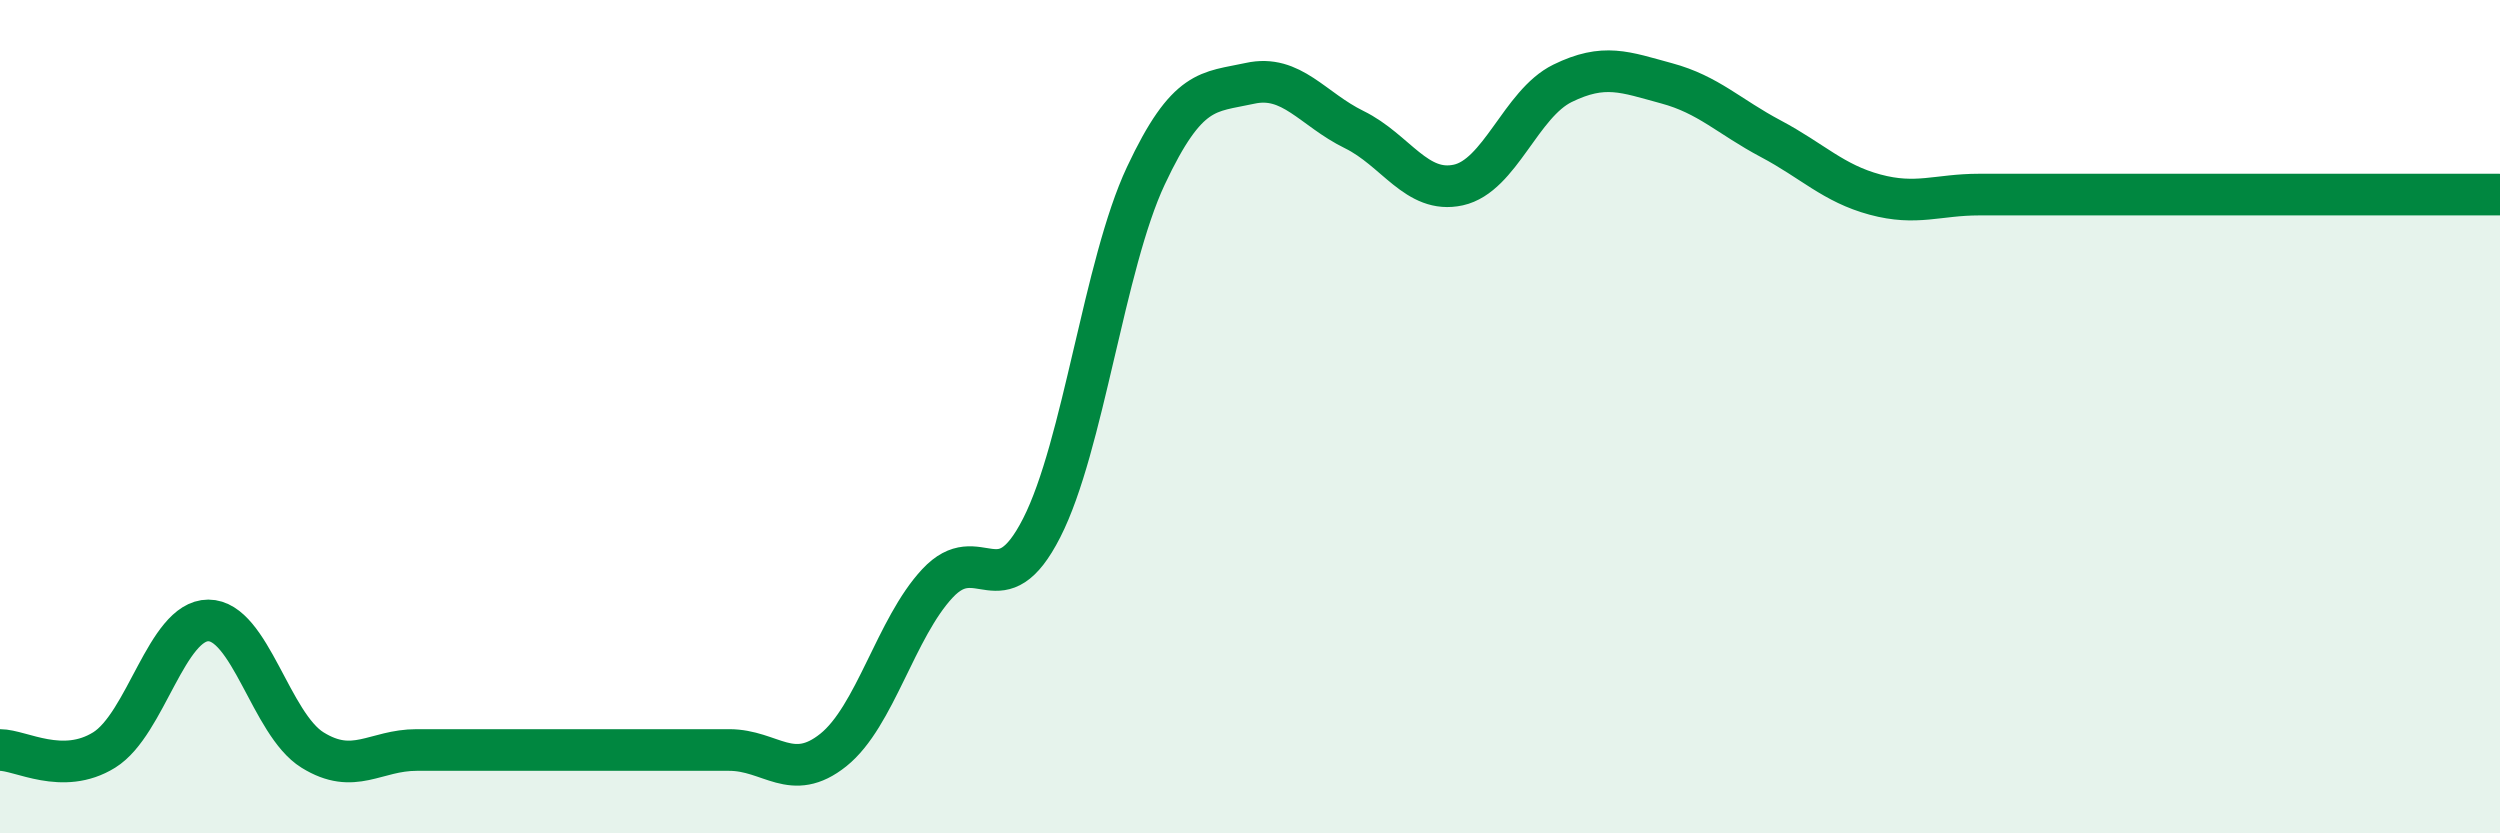
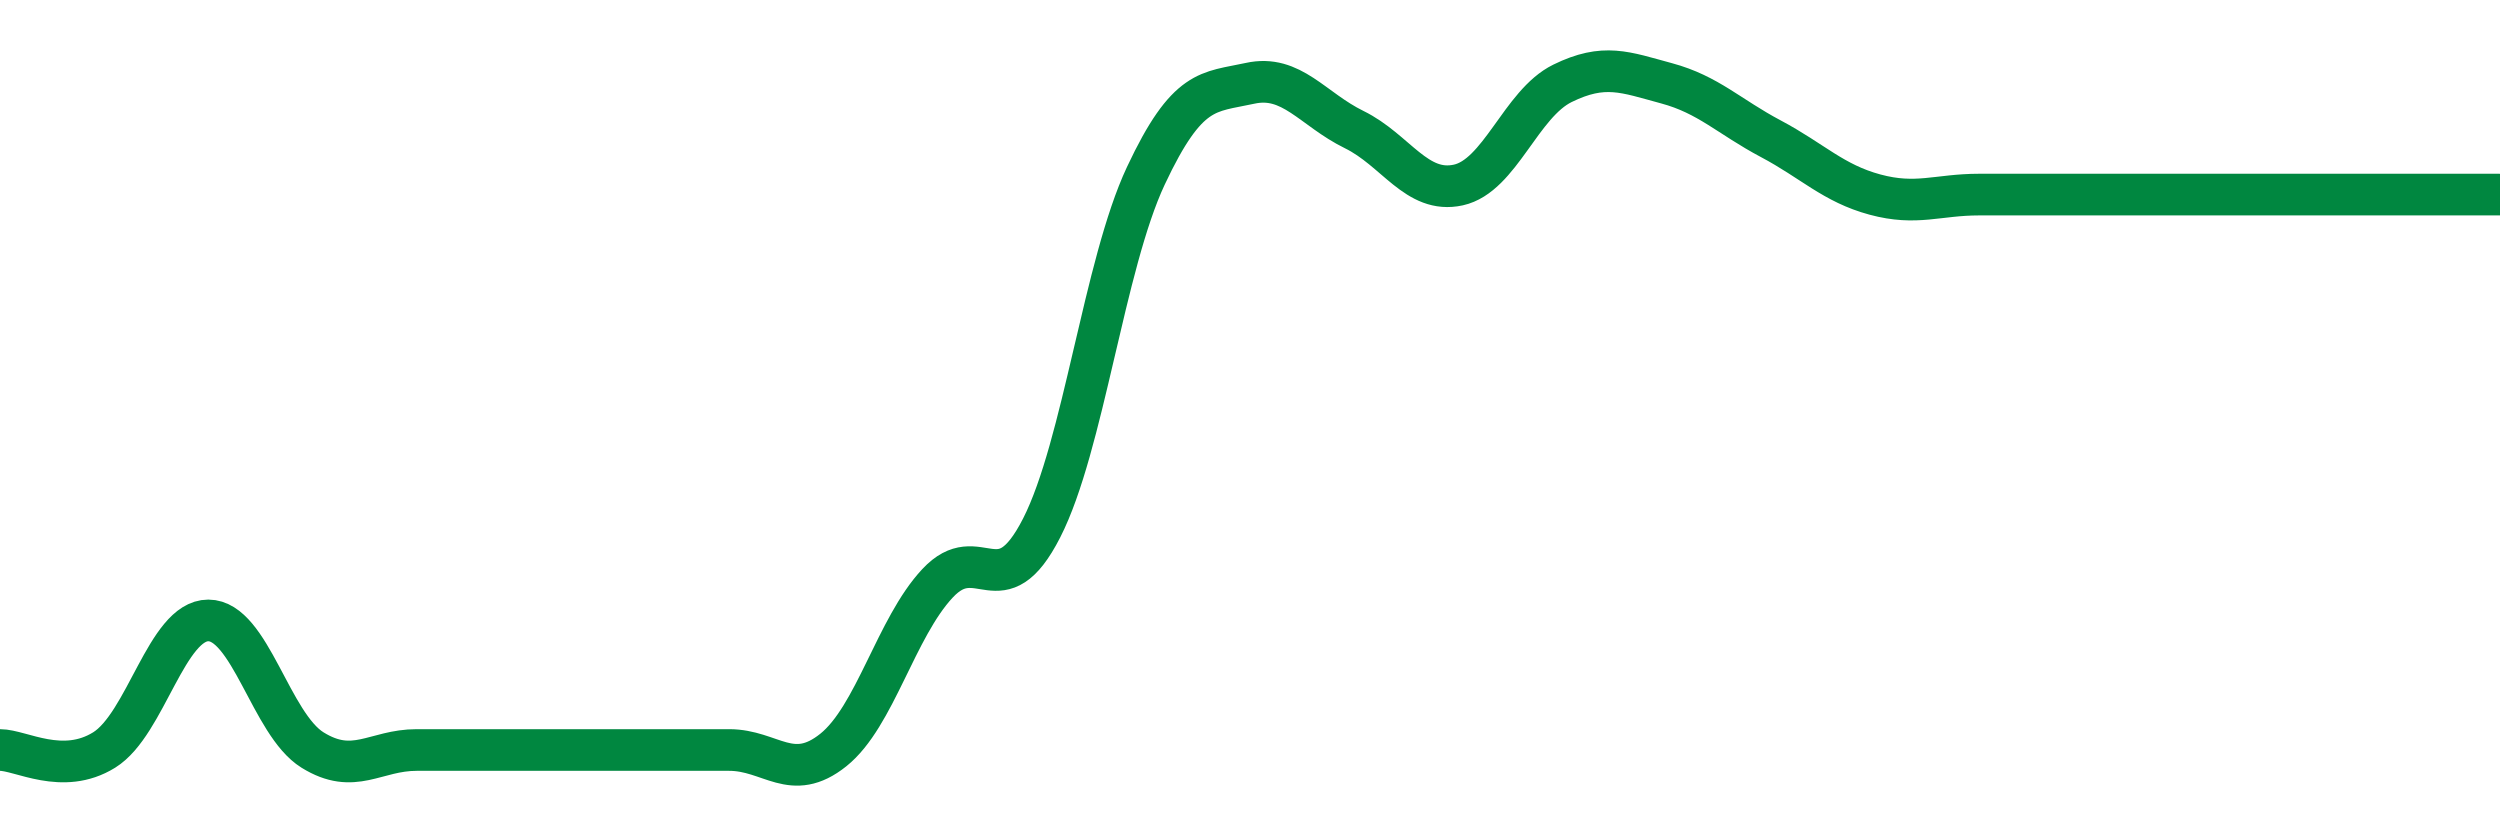
<svg xmlns="http://www.w3.org/2000/svg" width="60" height="20" viewBox="0 0 60 20">
-   <path d="M 0,18 C 0.5,18 1.5,18.62 2.5,18 C 3.5,17.38 4,14.89 5,14.89 C 6,14.89 6.5,17.38 7.5,18 C 8.5,18.62 9,18 10,18 C 11,18 11.5,18 12.5,18 C 13.5,18 14,18 15,18 C 16,18 16.5,18 17.5,18 C 18.5,18 19,18.8 20,18 C 21,17.2 21.5,15.07 22.5,14 C 23.5,12.93 24,14.63 25,12.67 C 26,10.71 26.5,6.35 27.5,4.22 C 28.5,2.09 29,2.22 30,2 C 31,1.78 31.5,2.62 32.5,3.11 C 33.5,3.6 34,4.66 35,4.44 C 36,4.22 36.5,2.49 37.5,2 C 38.5,1.51 39,1.73 40,2 C 41,2.27 41.5,2.8 42.5,3.33 C 43.5,3.86 44,4.4 45,4.67 C 46,4.94 46.5,4.67 47.5,4.67 C 48.5,4.67 49,4.67 50,4.67 C 51,4.67 51.5,4.67 52.5,4.67 C 53.5,4.67 54,4.67 55,4.67 C 56,4.67 56.5,4.67 57.5,4.67 C 58.5,4.67 59.5,4.67 60,4.67L60 20L0 20Z" fill="#008740" opacity="0.1" stroke-linecap="round" stroke-linejoin="round" />
  <path d="M 0,18 C 0.5,18 1.5,18.62 2.5,18 C 3.5,17.38 4,14.89 5,14.89 C 6,14.89 6.5,17.38 7.5,18 C 8.5,18.62 9,18 10,18 C 11,18 11.5,18 12.5,18 C 13.5,18 14,18 15,18 C 16,18 16.5,18 17.5,18 C 18.5,18 19,18.8 20,18 C 21,17.2 21.5,15.07 22.5,14 C 23.5,12.93 24,14.63 25,12.67 C 26,10.71 26.5,6.35 27.5,4.22 C 28.5,2.09 29,2.22 30,2 C 31,1.78 31.5,2.62 32.5,3.11 C 33.5,3.6 34,4.66 35,4.44 C 36,4.22 36.5,2.49 37.5,2 C 38.5,1.51 39,1.73 40,2 C 41,2.27 41.5,2.8 42.5,3.33 C 43.5,3.86 44,4.4 45,4.67 C 46,4.94 46.5,4.67 47.5,4.67 C 48.5,4.67 49,4.67 50,4.67 C 51,4.67 51.5,4.67 52.5,4.67 C 53.5,4.67 54,4.67 55,4.67 C 56,4.67 56.5,4.67 57.5,4.67 C 58.5,4.67 59.5,4.67 60,4.67" stroke="#008740" stroke-width="1" fill="none" stroke-linecap="round" stroke-linejoin="round" />
</svg>